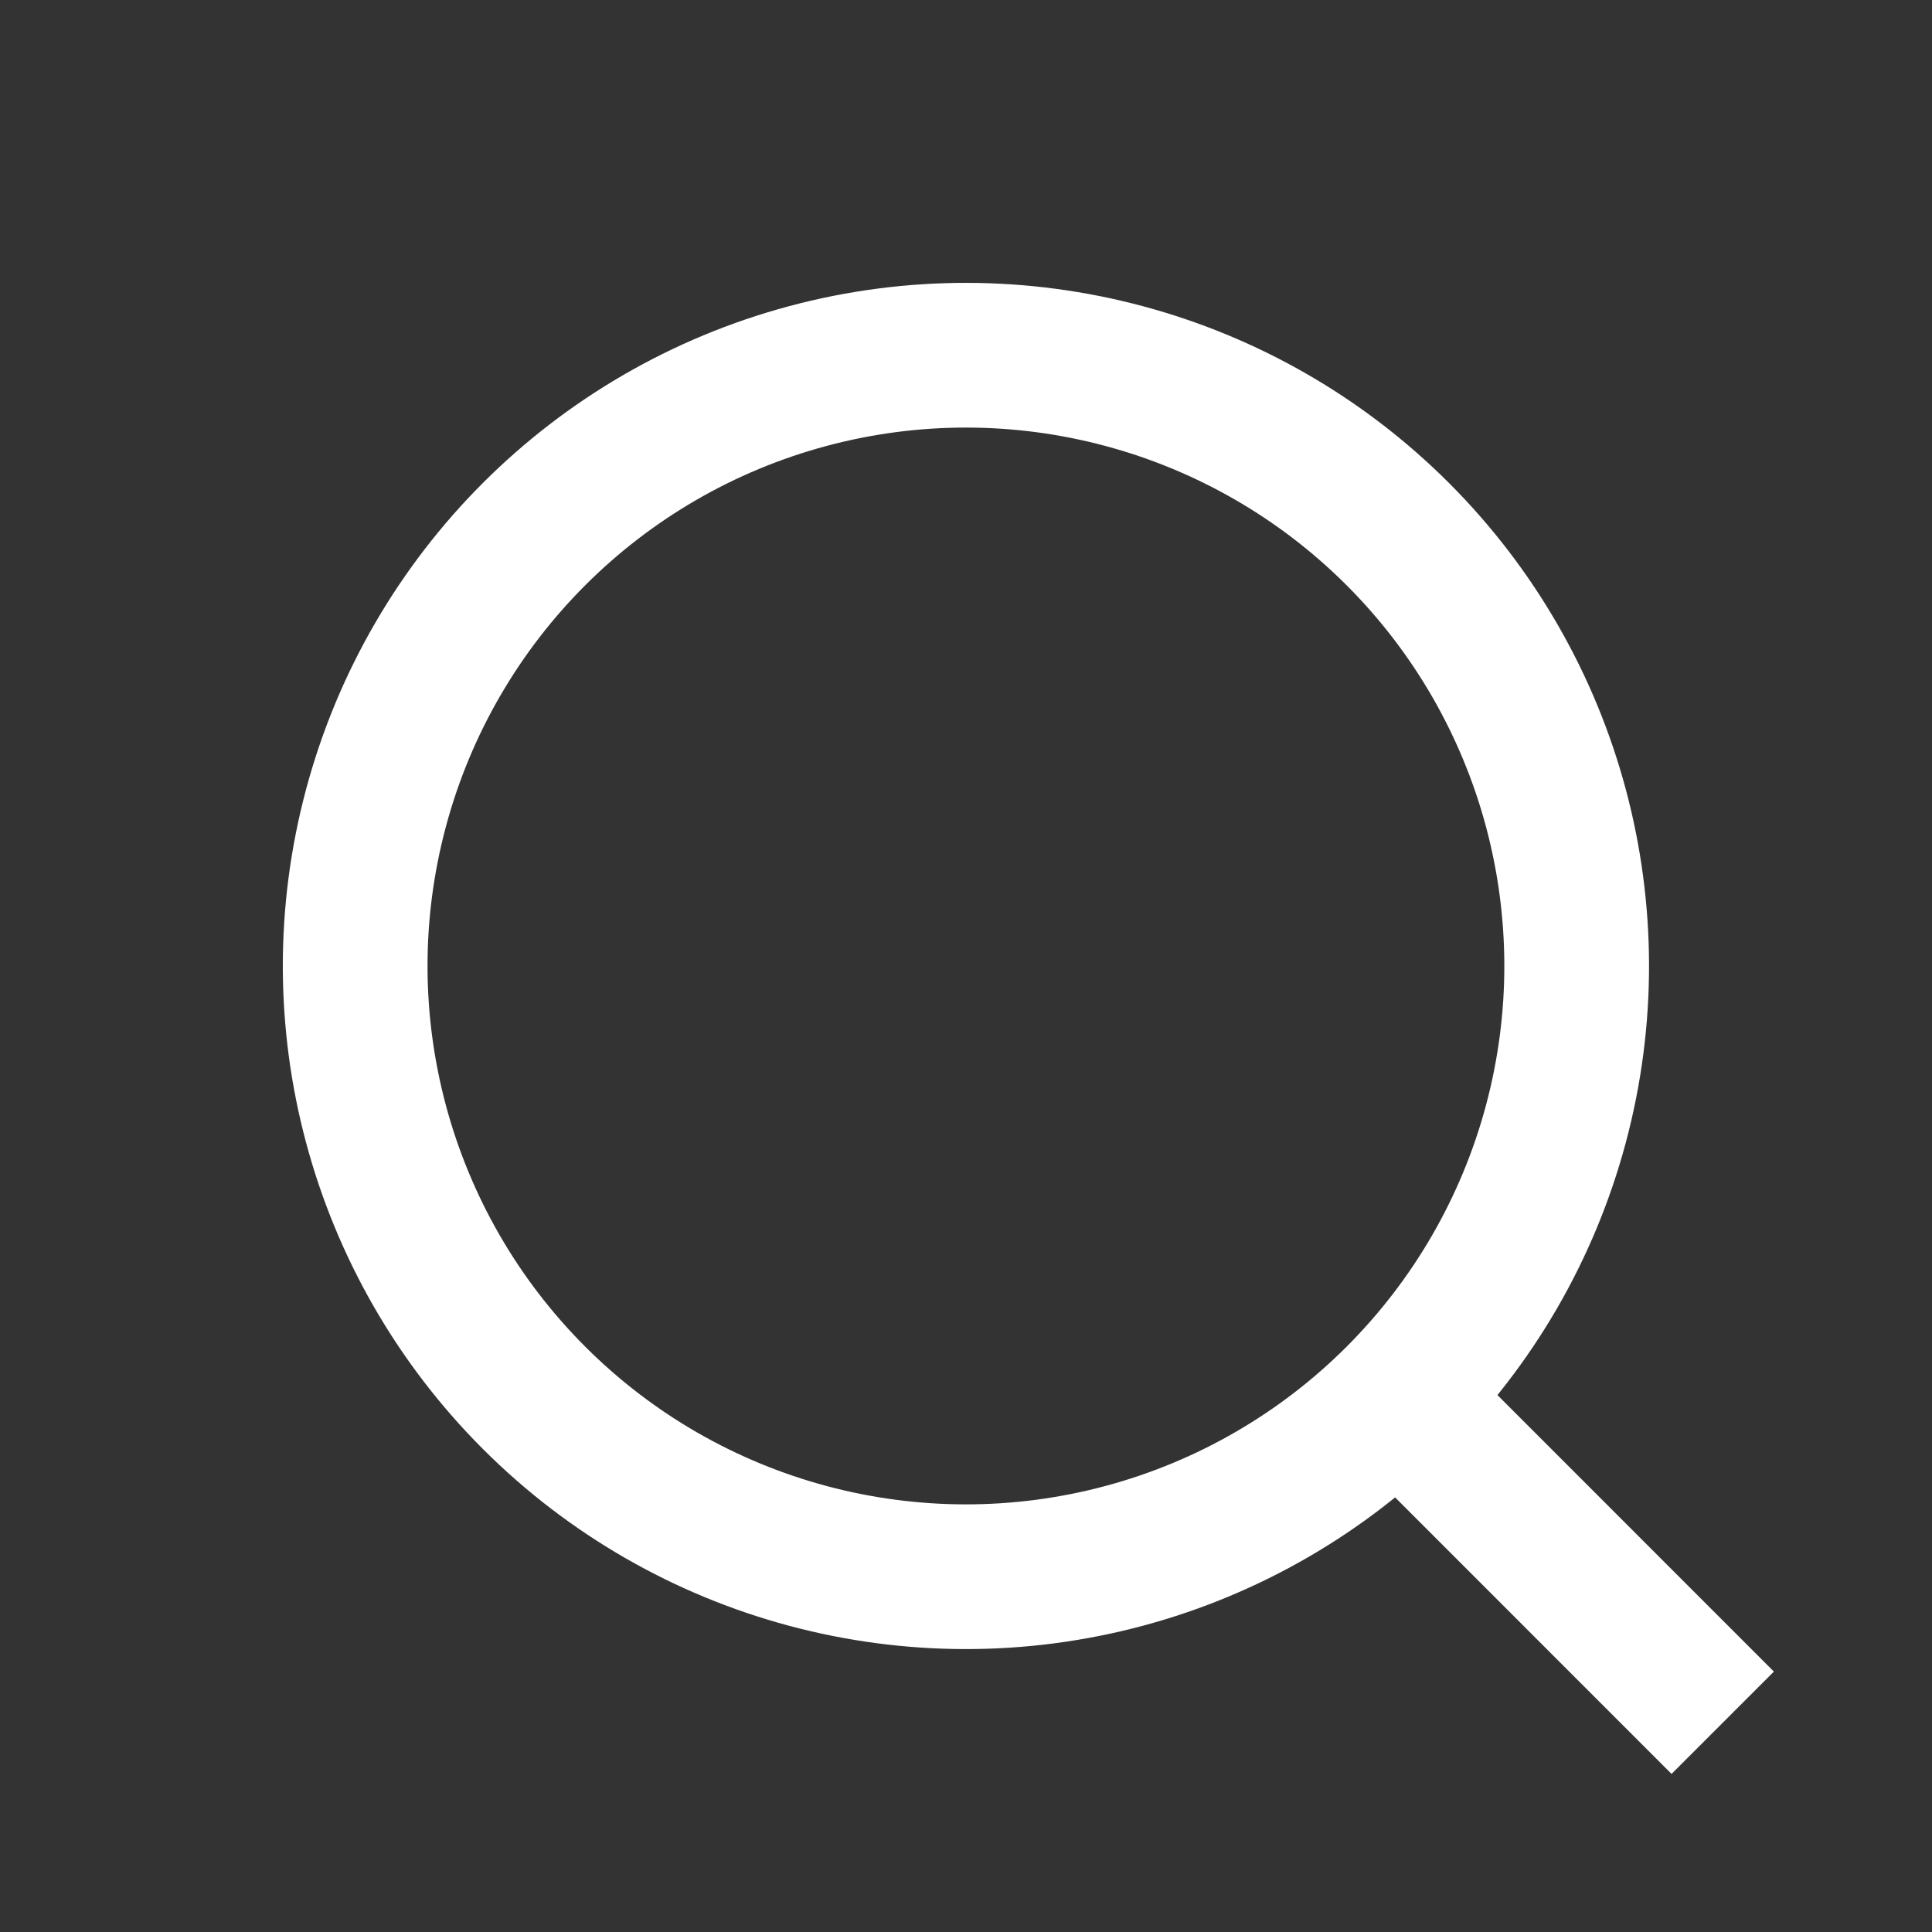
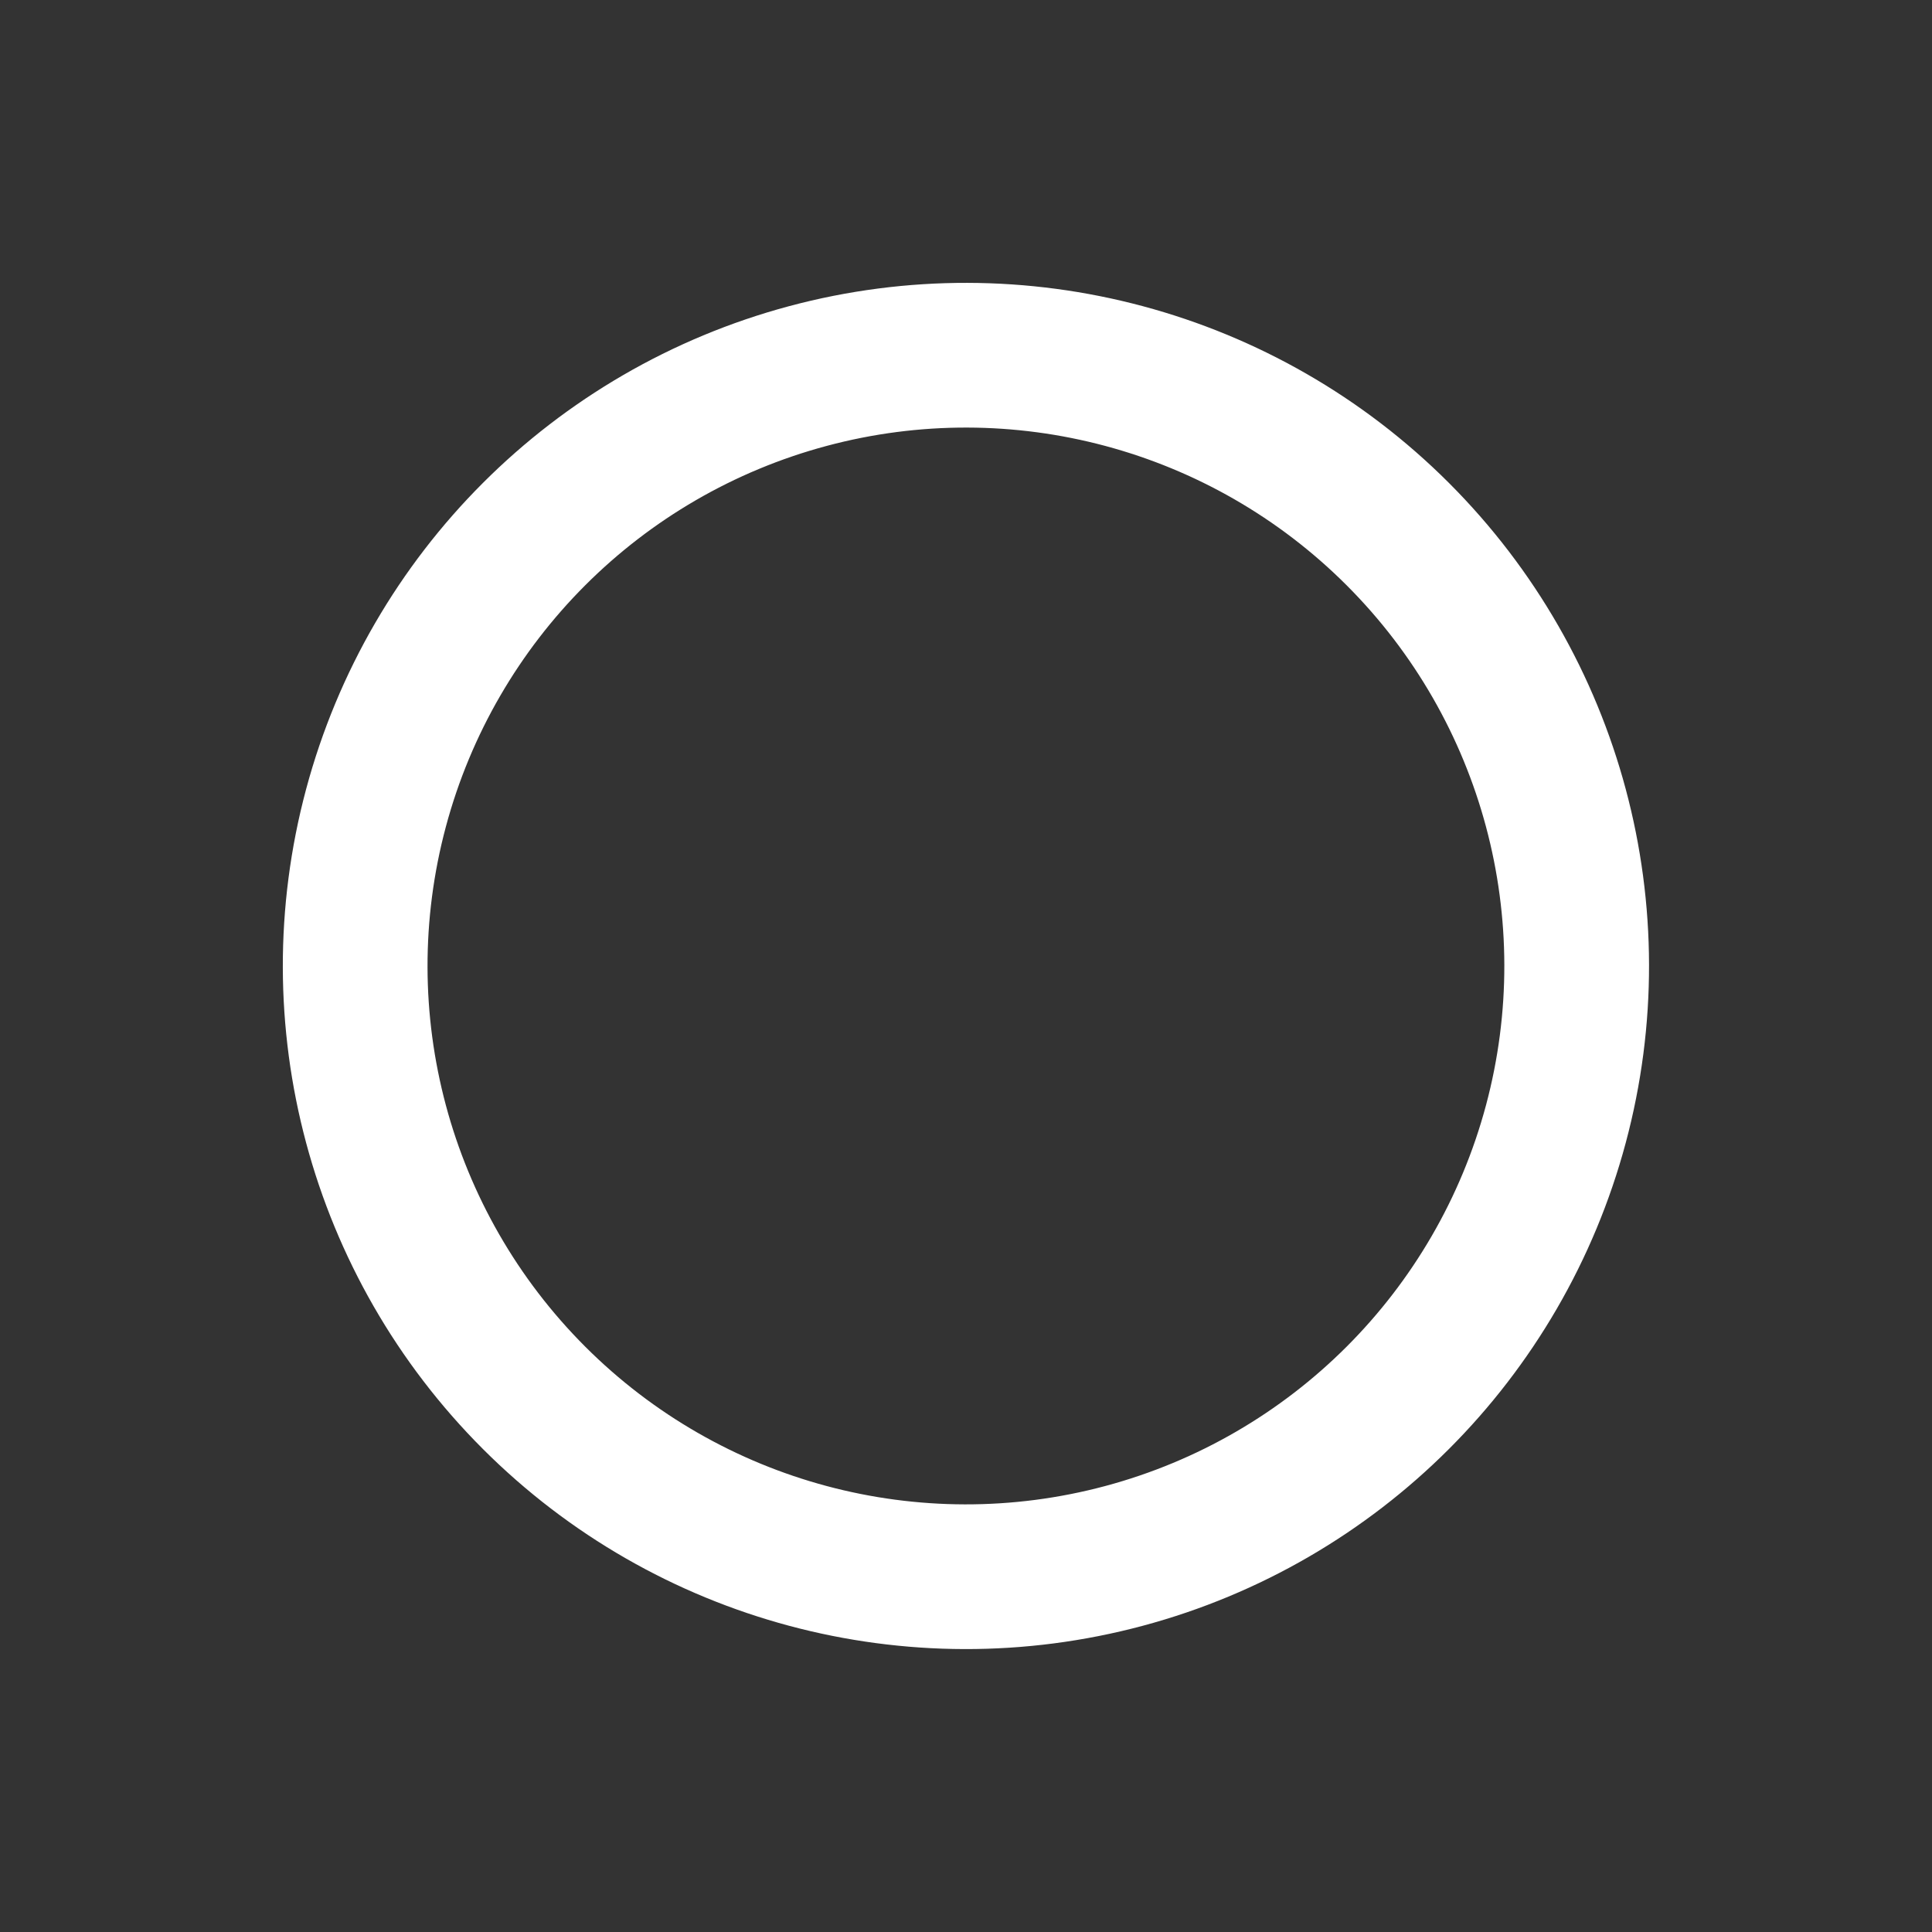
<svg xmlns="http://www.w3.org/2000/svg" width="26.702" height="26.702" viewBox="0 0 26.702 26.702">
  <rect x="0" y="0" width="26.702" height="26.702" fill="#333333" stroke="none" />
  <g id="Group_1051" data-name="Group 1051" transform="translate(33.096 19.745) rotate(135)">
    <g id="Ellipse_1" data-name="Ellipse 1" transform="translate(0 9.043)" fill="none" stroke="#fff" stroke-width="2">
-       <circle cx="9.441" cy="9.441" r="9.441" stroke="none" />
      <circle cx="9.441" cy="9.441" r="8.441" fill="none" />
    </g>
-     <line id="Line_1" data-name="Line 1" x1="0.001" y2="6.268" transform="translate(9.44 3.692)" fill="none" stroke="#fff" stroke-width="2" />
  </g>
</svg>